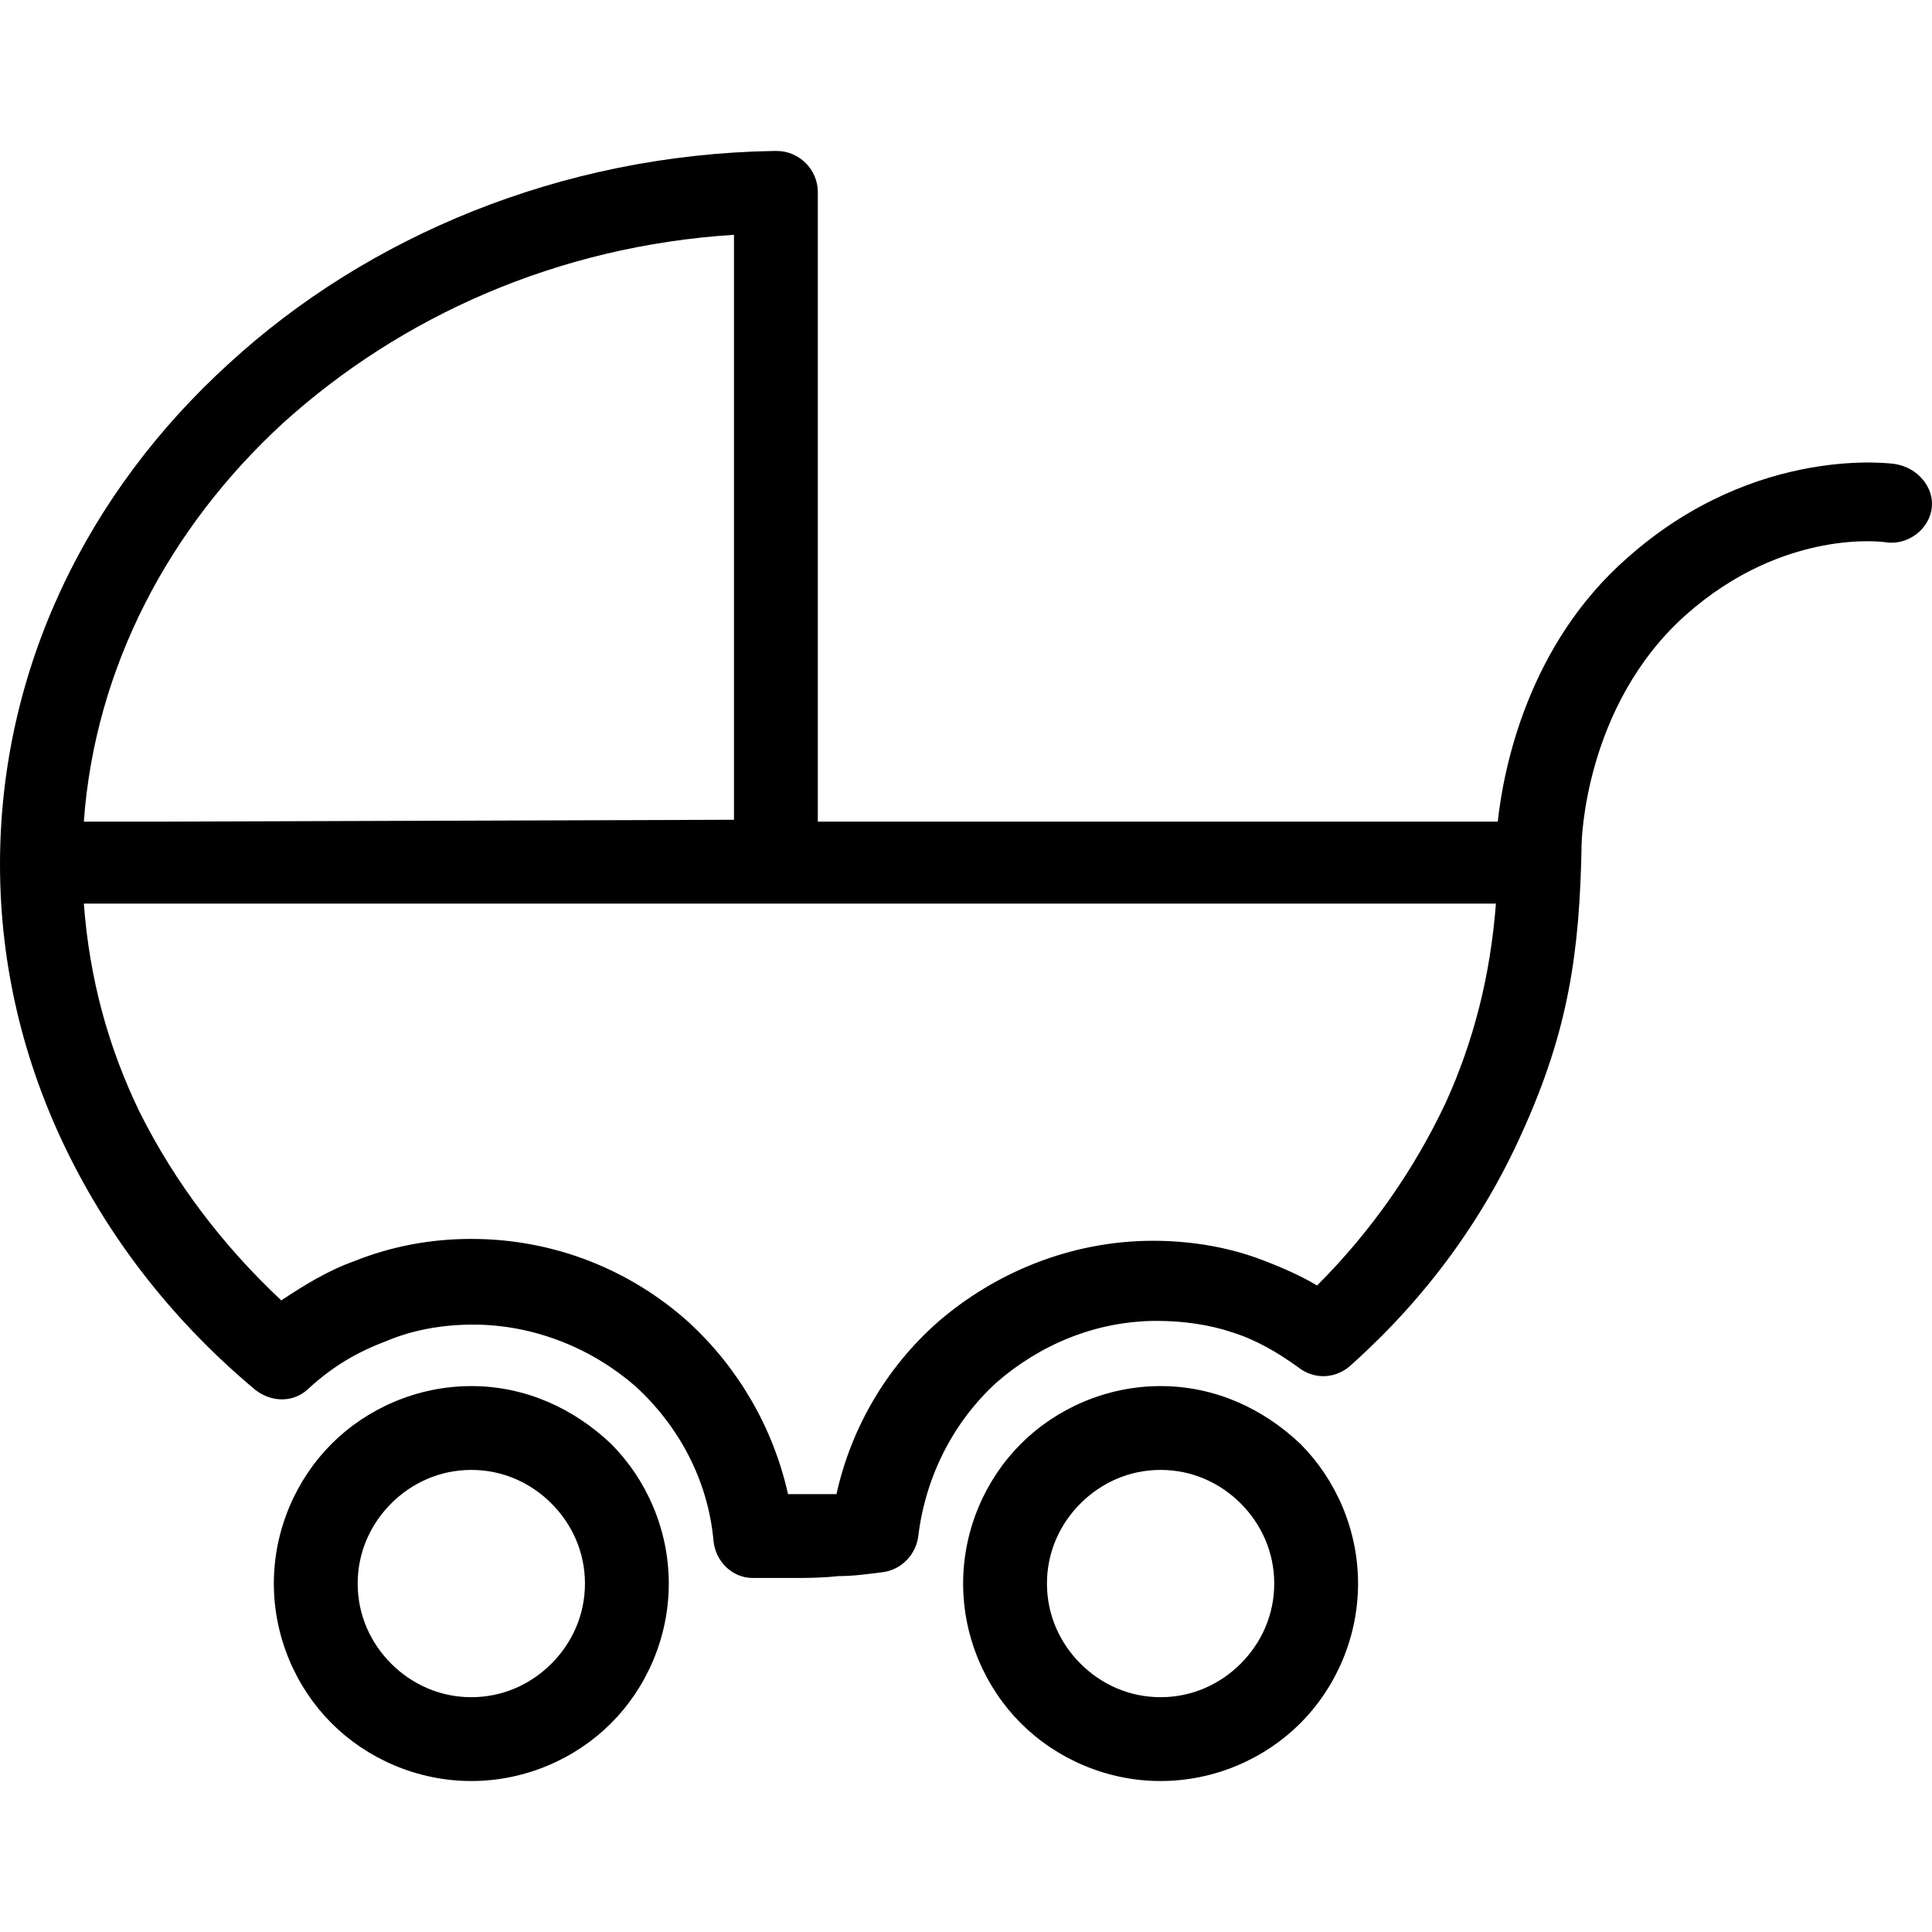
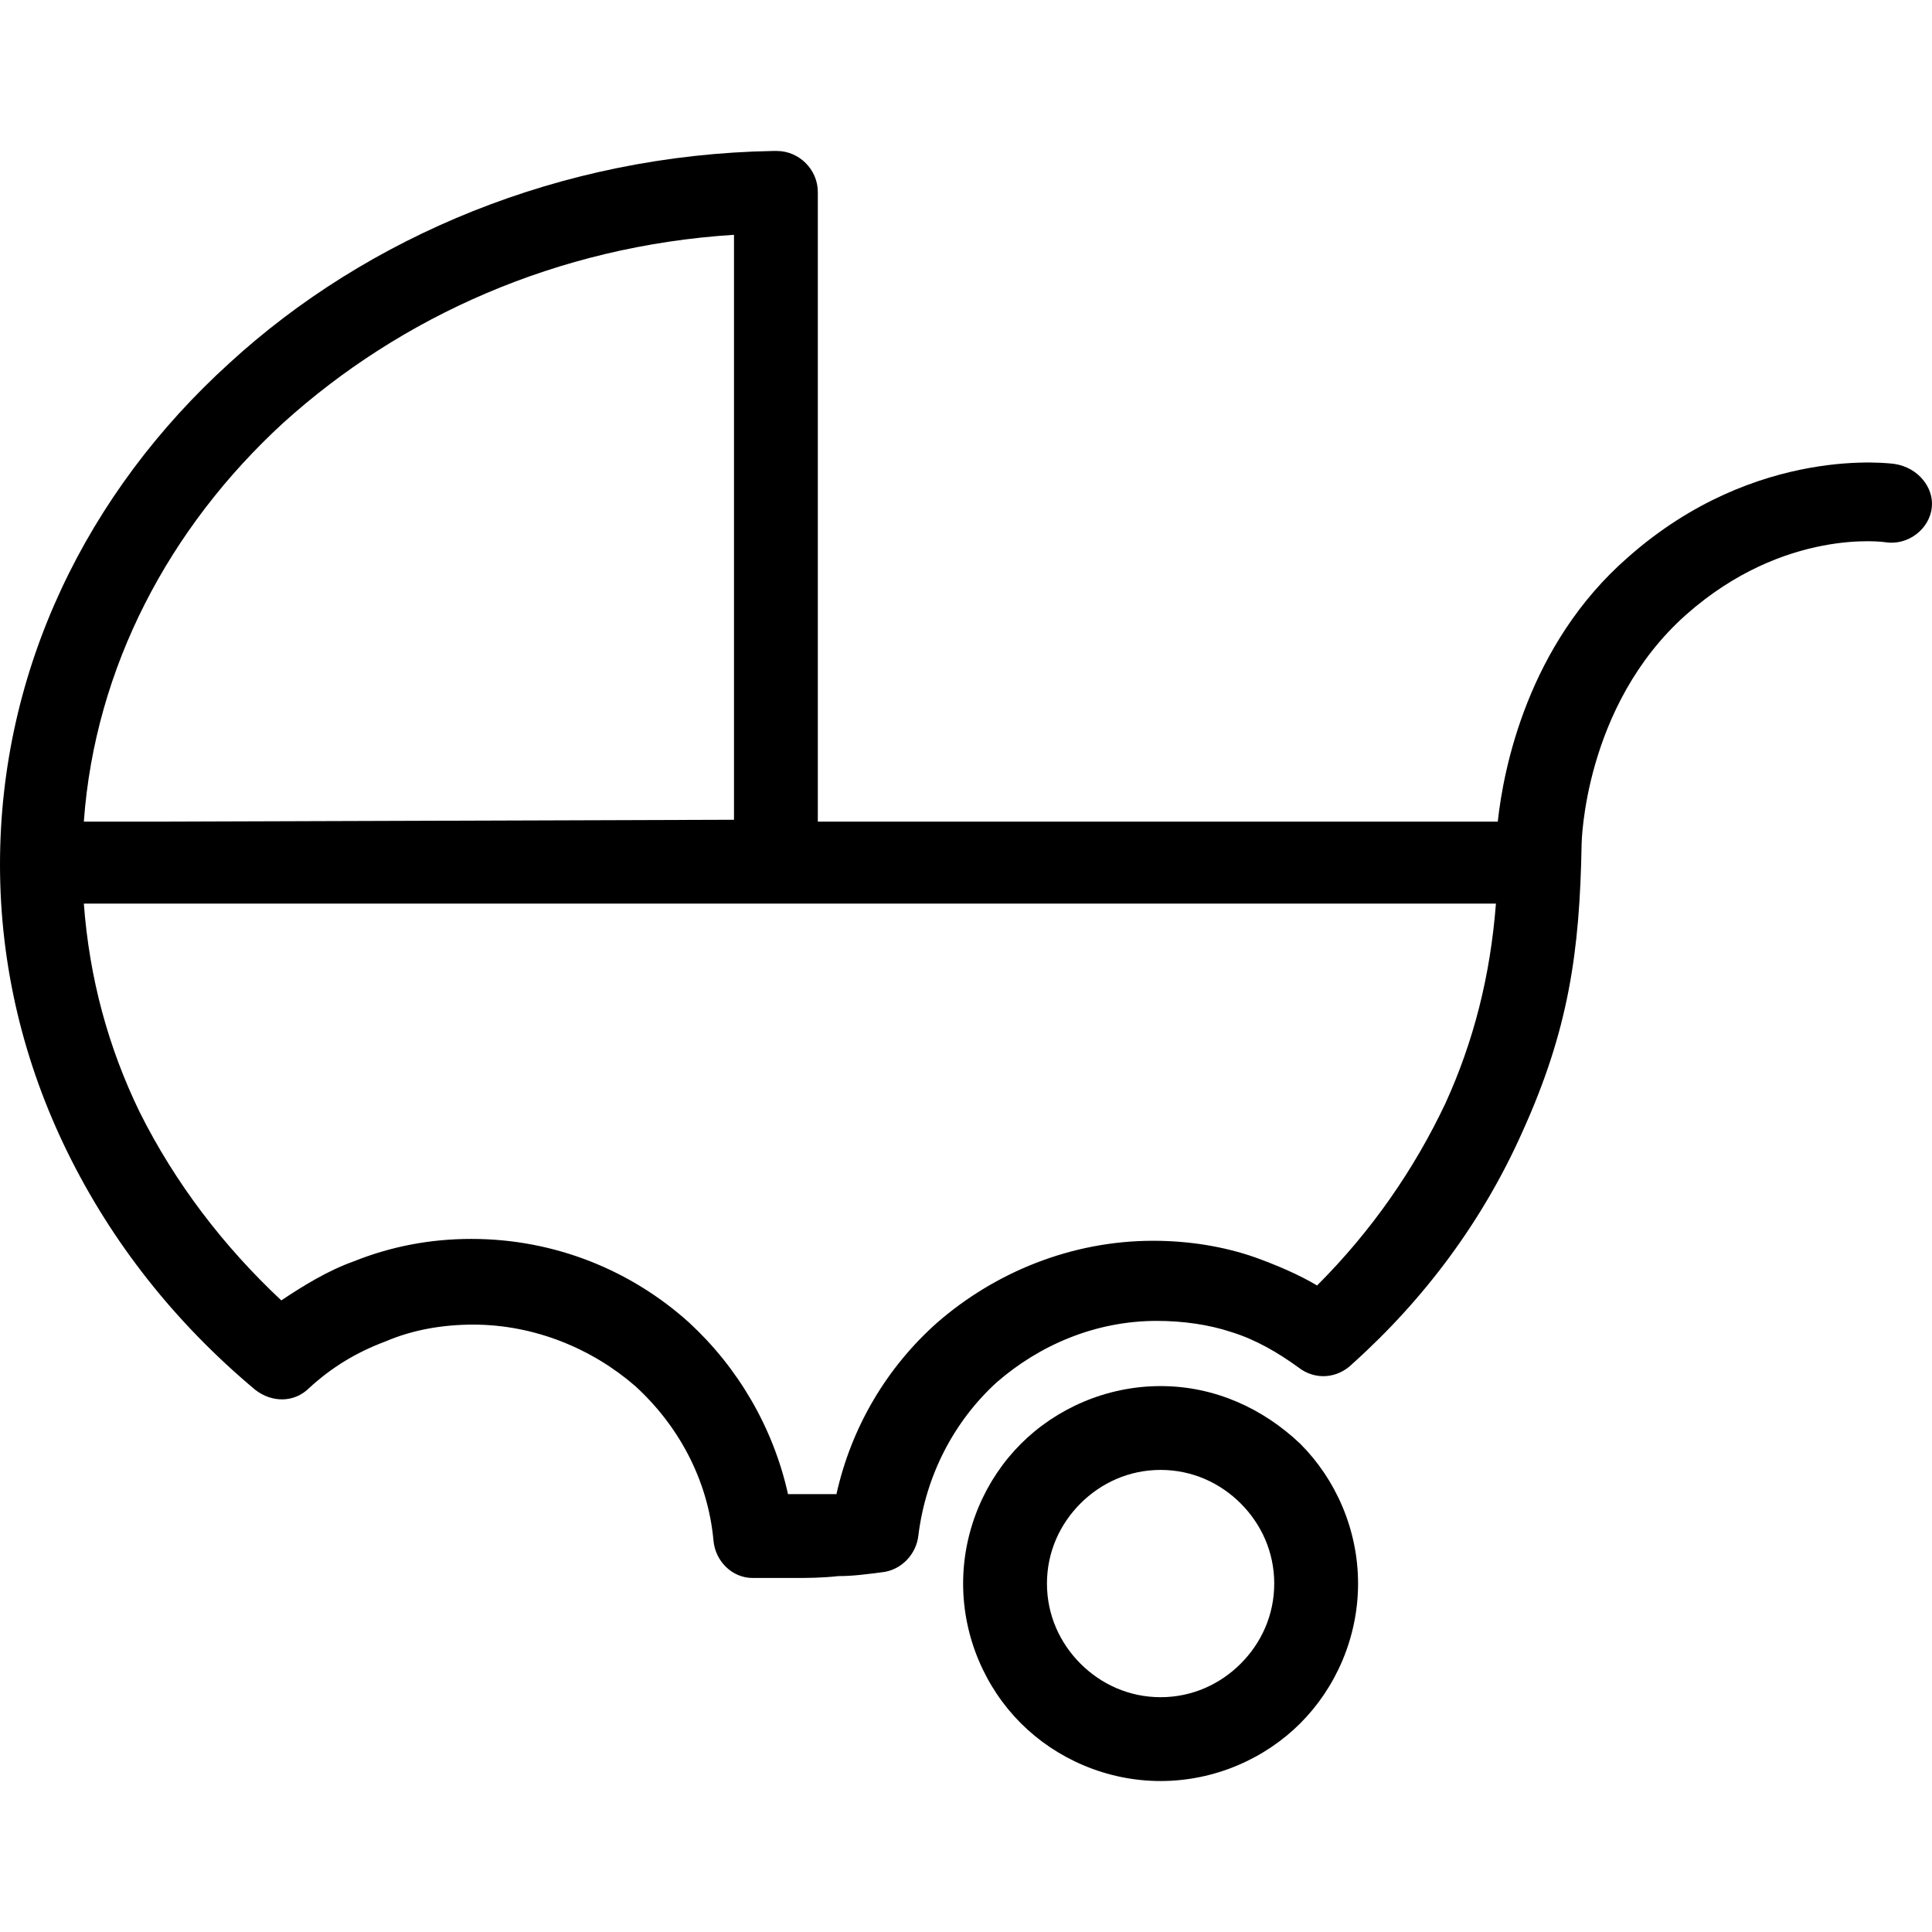
<svg xmlns="http://www.w3.org/2000/svg" version="1.1" id="Capa_1" x="0px" y="0px" viewBox="0 0 414.834 414.834" style="enable-background:new 0 0 414.834 414.834;" xml:space="preserve">
  <g>
    <g>
      <g>
        <path d="M249.2,297.617c-11.6,0-22.4,4.8-30,12.4c-7.6,7.6-12.4,18.4-12.4,30c0,11.6,4.8,22.4,12.4,30c7.6,7.6,18.4,12.4,30,12.4 c11.6,0,22.4-4.8,30-12.4c7.6-7.6,12.4-18.4,12.4-30c0-11.6-4.8-22.4-12.4-30C271.2,302.417,260.8,297.617,249.2,297.617z M266.4,357.217c-4.4,4.4-10.4,7.2-17.2,7.2c-6.8,0-12.8-2.8-17.2-7.2c-4.4-4.4-7.2-10.4-7.2-17.2s2.8-12.8,7.2-17.2 s10.4-7.2,17.2-7.2s12.8,2.8,17.2,7.2c4.4,4.4,7.2,10.4,7.2,17.2C273.6,346.817,270.8,352.817,266.4,357.217z" />
        <path d="M406.8,99.617c0,0-29.6-4.4-57.2,20c-21.6,18.8-26.8,45.6-28,56.8h-146v-135.2c0-4.8-4-8.8-8.8-8.8c-0.4,0-0.8,0-0.8,0 c-45.6,0.8-87.2,18.4-116.8,45.6c-30.4,27.6-49.2,65.6-49.2,107.6c0,22,5.2,42.8,14.4,61.6c9.6,19.6,23.2,36.8,40.4,51.2 c3.6,2.8,8.4,2.8,11.6-0.4c4.8-4.4,10-7.6,16.4-10c5.6-2.4,12-3.6,18.8-3.6c13.2,0,25.6,5.2,34.8,13.2c9.2,8.4,15.6,20,16.8,33.2 c0.4,4.4,4,8,8.4,8c1.2,0,2.8,0,4.4,0c2.4,0,4,0,4.4,0c2.8,0,6,0,9.6-0.4c3.2,0,6-0.4,9.2-0.8c4.4-0.4,7.6-4,8-8 c1.6-12.8,7.6-24.4,16.8-32.8c9.2-8,21.2-13.2,34.4-13.2c5.6,0,11.2,0.8,16,2.4c5.2,1.6,10,4.4,14.4,7.6 c3.6,2.8,8.4,2.4,11.6-0.8c15.6-14,28-30.8,36.4-49.6c10-22,12.4-38.8,12.8-62c0,0,0.4-29.6,22.4-49.2 c21.2-18.8,42.8-15.6,42.8-15.6c4.8,0.8,9.6-2.8,10-7.6C415.2,104.817,412,100.417,406.8,99.617z M60.8,90.817 c25.2-22.8,58.8-38,96.8-40.4v125.6l-121.6,0.4H18C20.4,143.217,36.4,113.217,60.8,90.817z M310.4,236.817 c-6.8,14.4-16,27.6-27.6,39.2c-4-2.4-8.8-4.4-13.2-6c-6.8-2.4-14.4-3.6-22-3.6c-17.6,0-34,6.8-46.4,17.6 c-10.8,9.6-18.4,22.4-21.6,36.8H178c-2.4,0-5.2,0-8.4,0h-0.4c-3.2-14.4-10.8-27.2-21.2-36.8c-12.4-11.2-28.8-18-46.8-18 c-8.8,0-17.2,1.6-25.2,4.8c-5.6,2-10.8,5.2-15.6,8.4c-12.4-11.6-22.8-25.2-30.4-40.4c-6.8-14-10.8-28.8-12-44.8h303.2 C320,209.617,316.4,223.617,310.4,236.817z" />
-         <path d="M101.2,297.617c-11.6,0-22.4,4.8-30,12.4c-7.6,7.6-12.4,18.4-12.4,30c0,11.6,4.8,22.4,12.4,30c7.6,7.6,18.4,12.4,30,12.4 c11.6,0,22.4-4.8,30-12.4c7.6-7.6,12.4-18.4,12.4-30c0-11.6-4.8-22.4-12.4-30C123.2,302.417,112.8,297.617,101.2,297.617z M118.4,357.217c-4.4,4.4-10.4,7.2-17.2,7.2s-12.8-2.8-17.2-7.2c-4.4-4.4-7.2-10.4-7.2-17.2s2.8-12.8,7.2-17.2 c4.4-4.4,10.4-7.2,17.2-7.2s12.8,2.8,17.2,7.2c4.4,4.4,7.2,10.4,7.2,17.2C125.6,346.817,122.8,352.817,118.4,357.217z" />
      </g>
    </g>
  </g>
</svg>